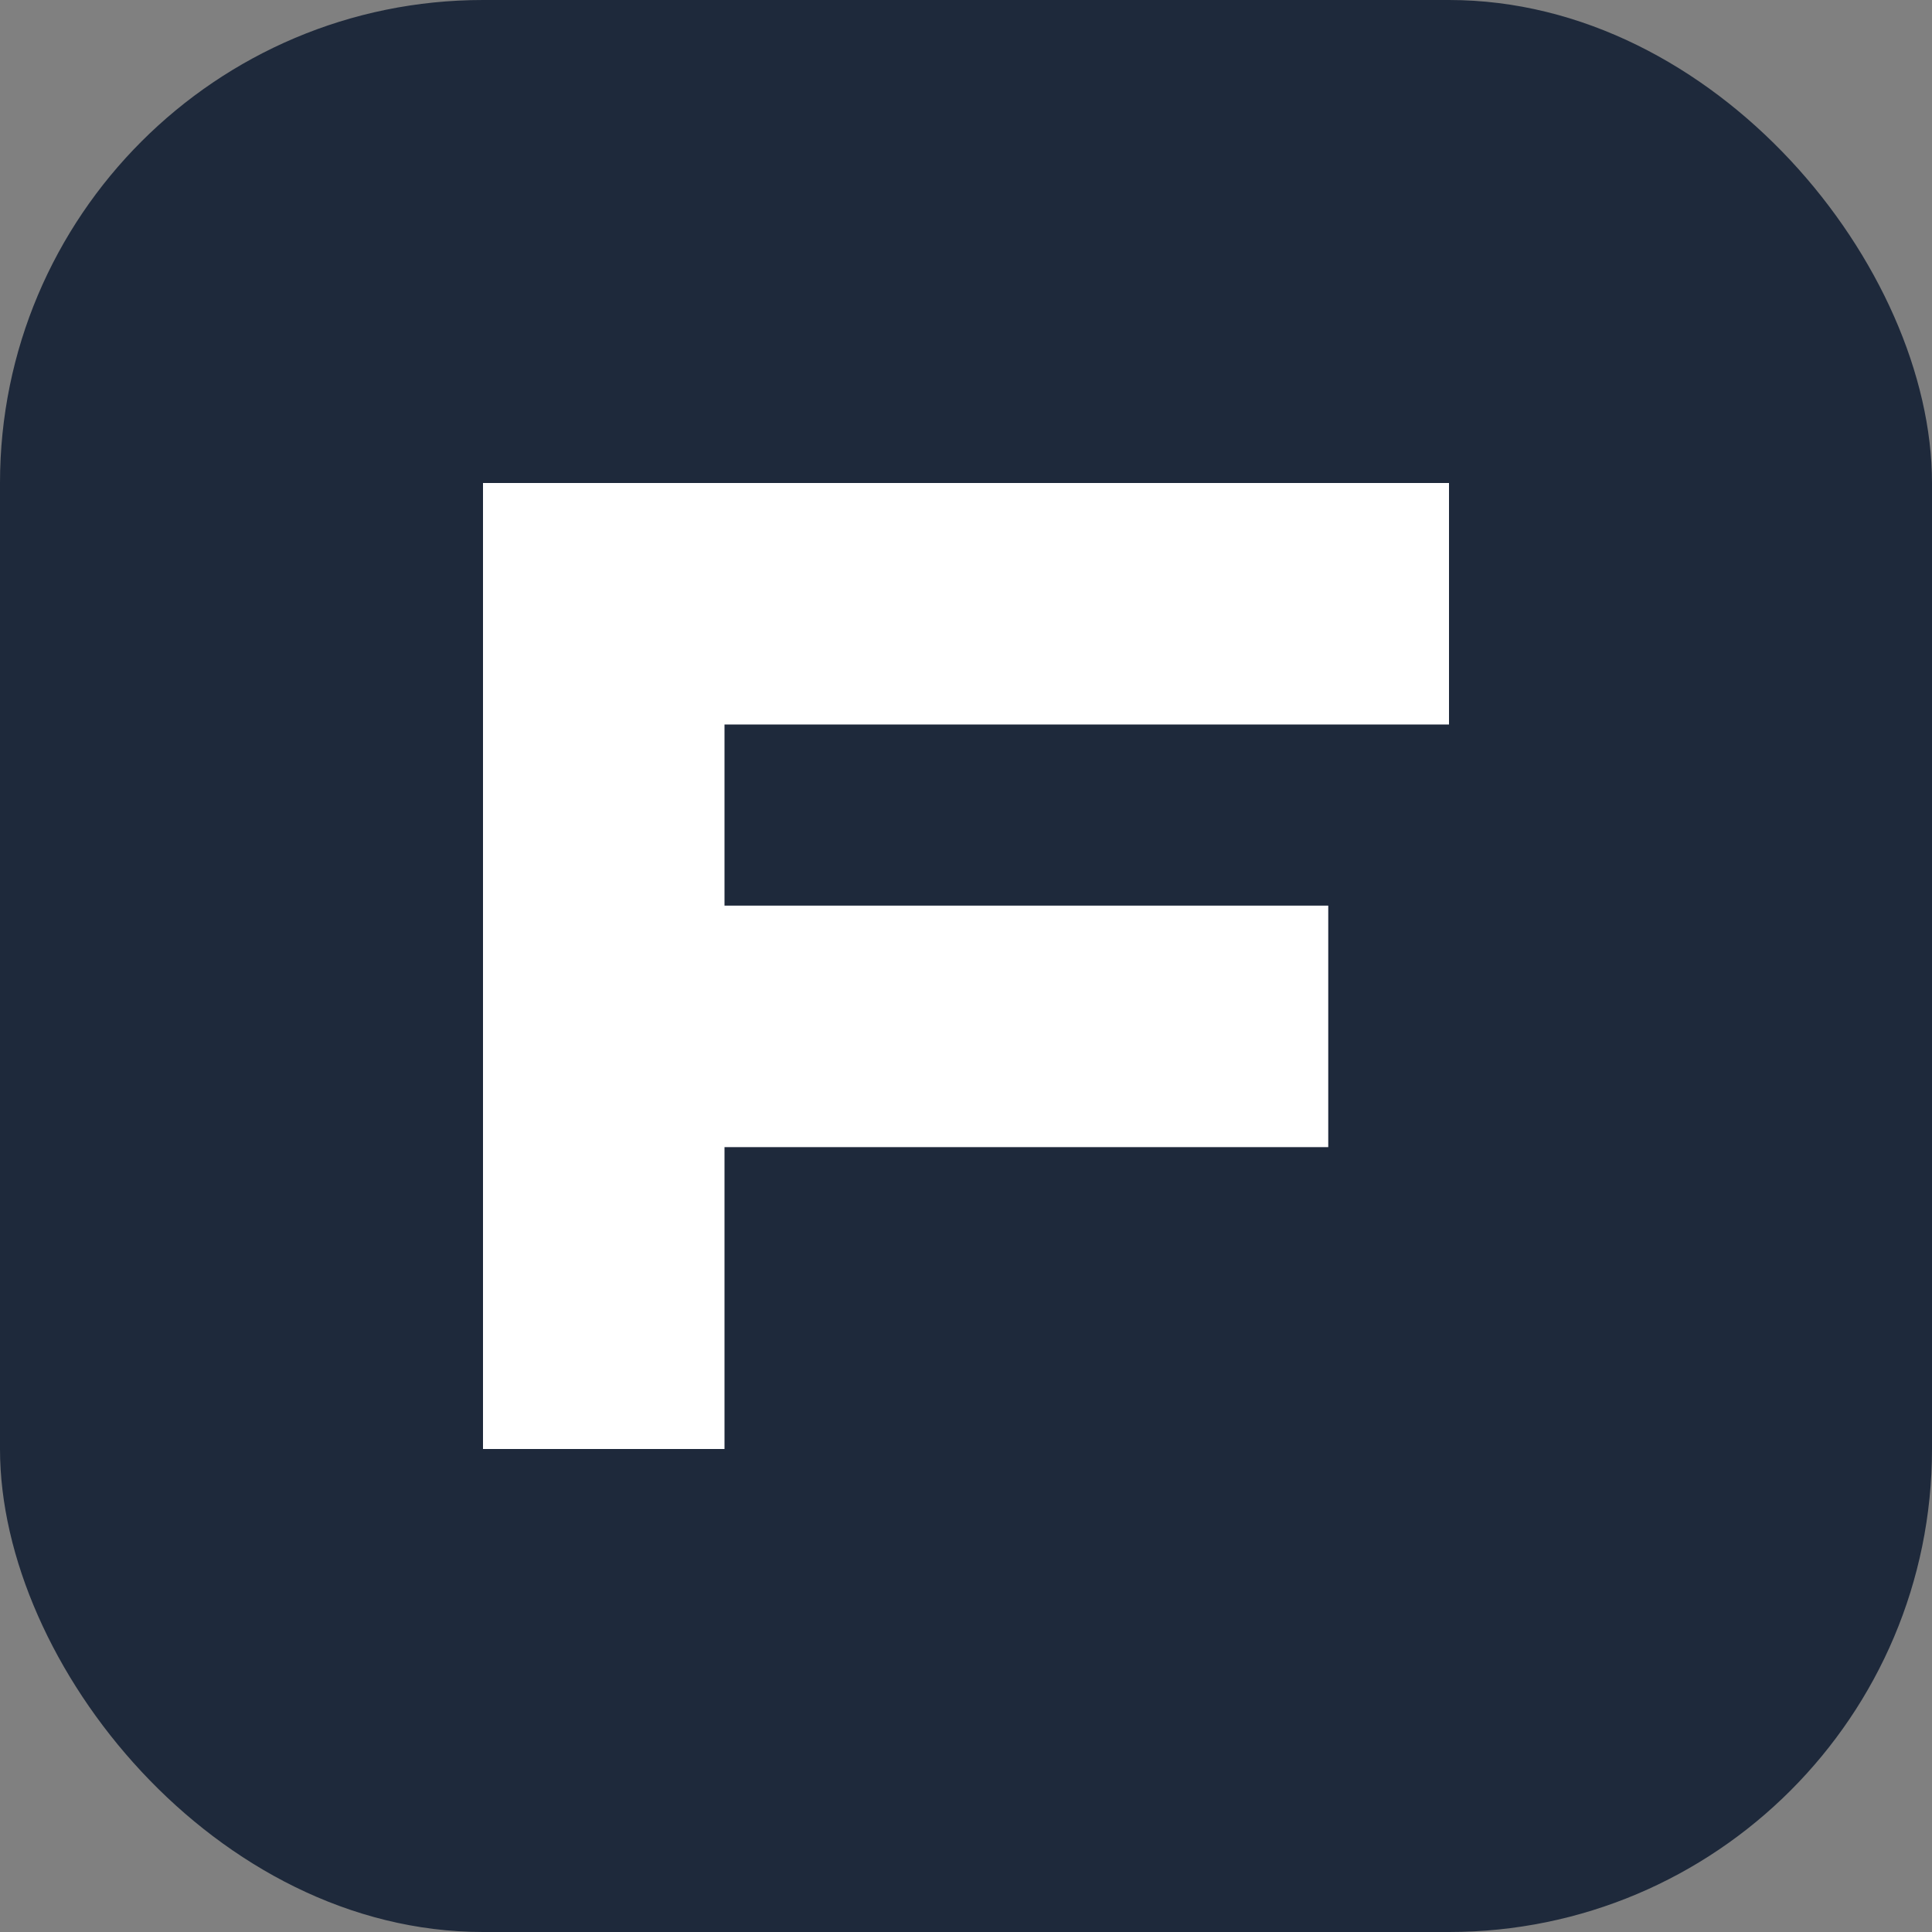
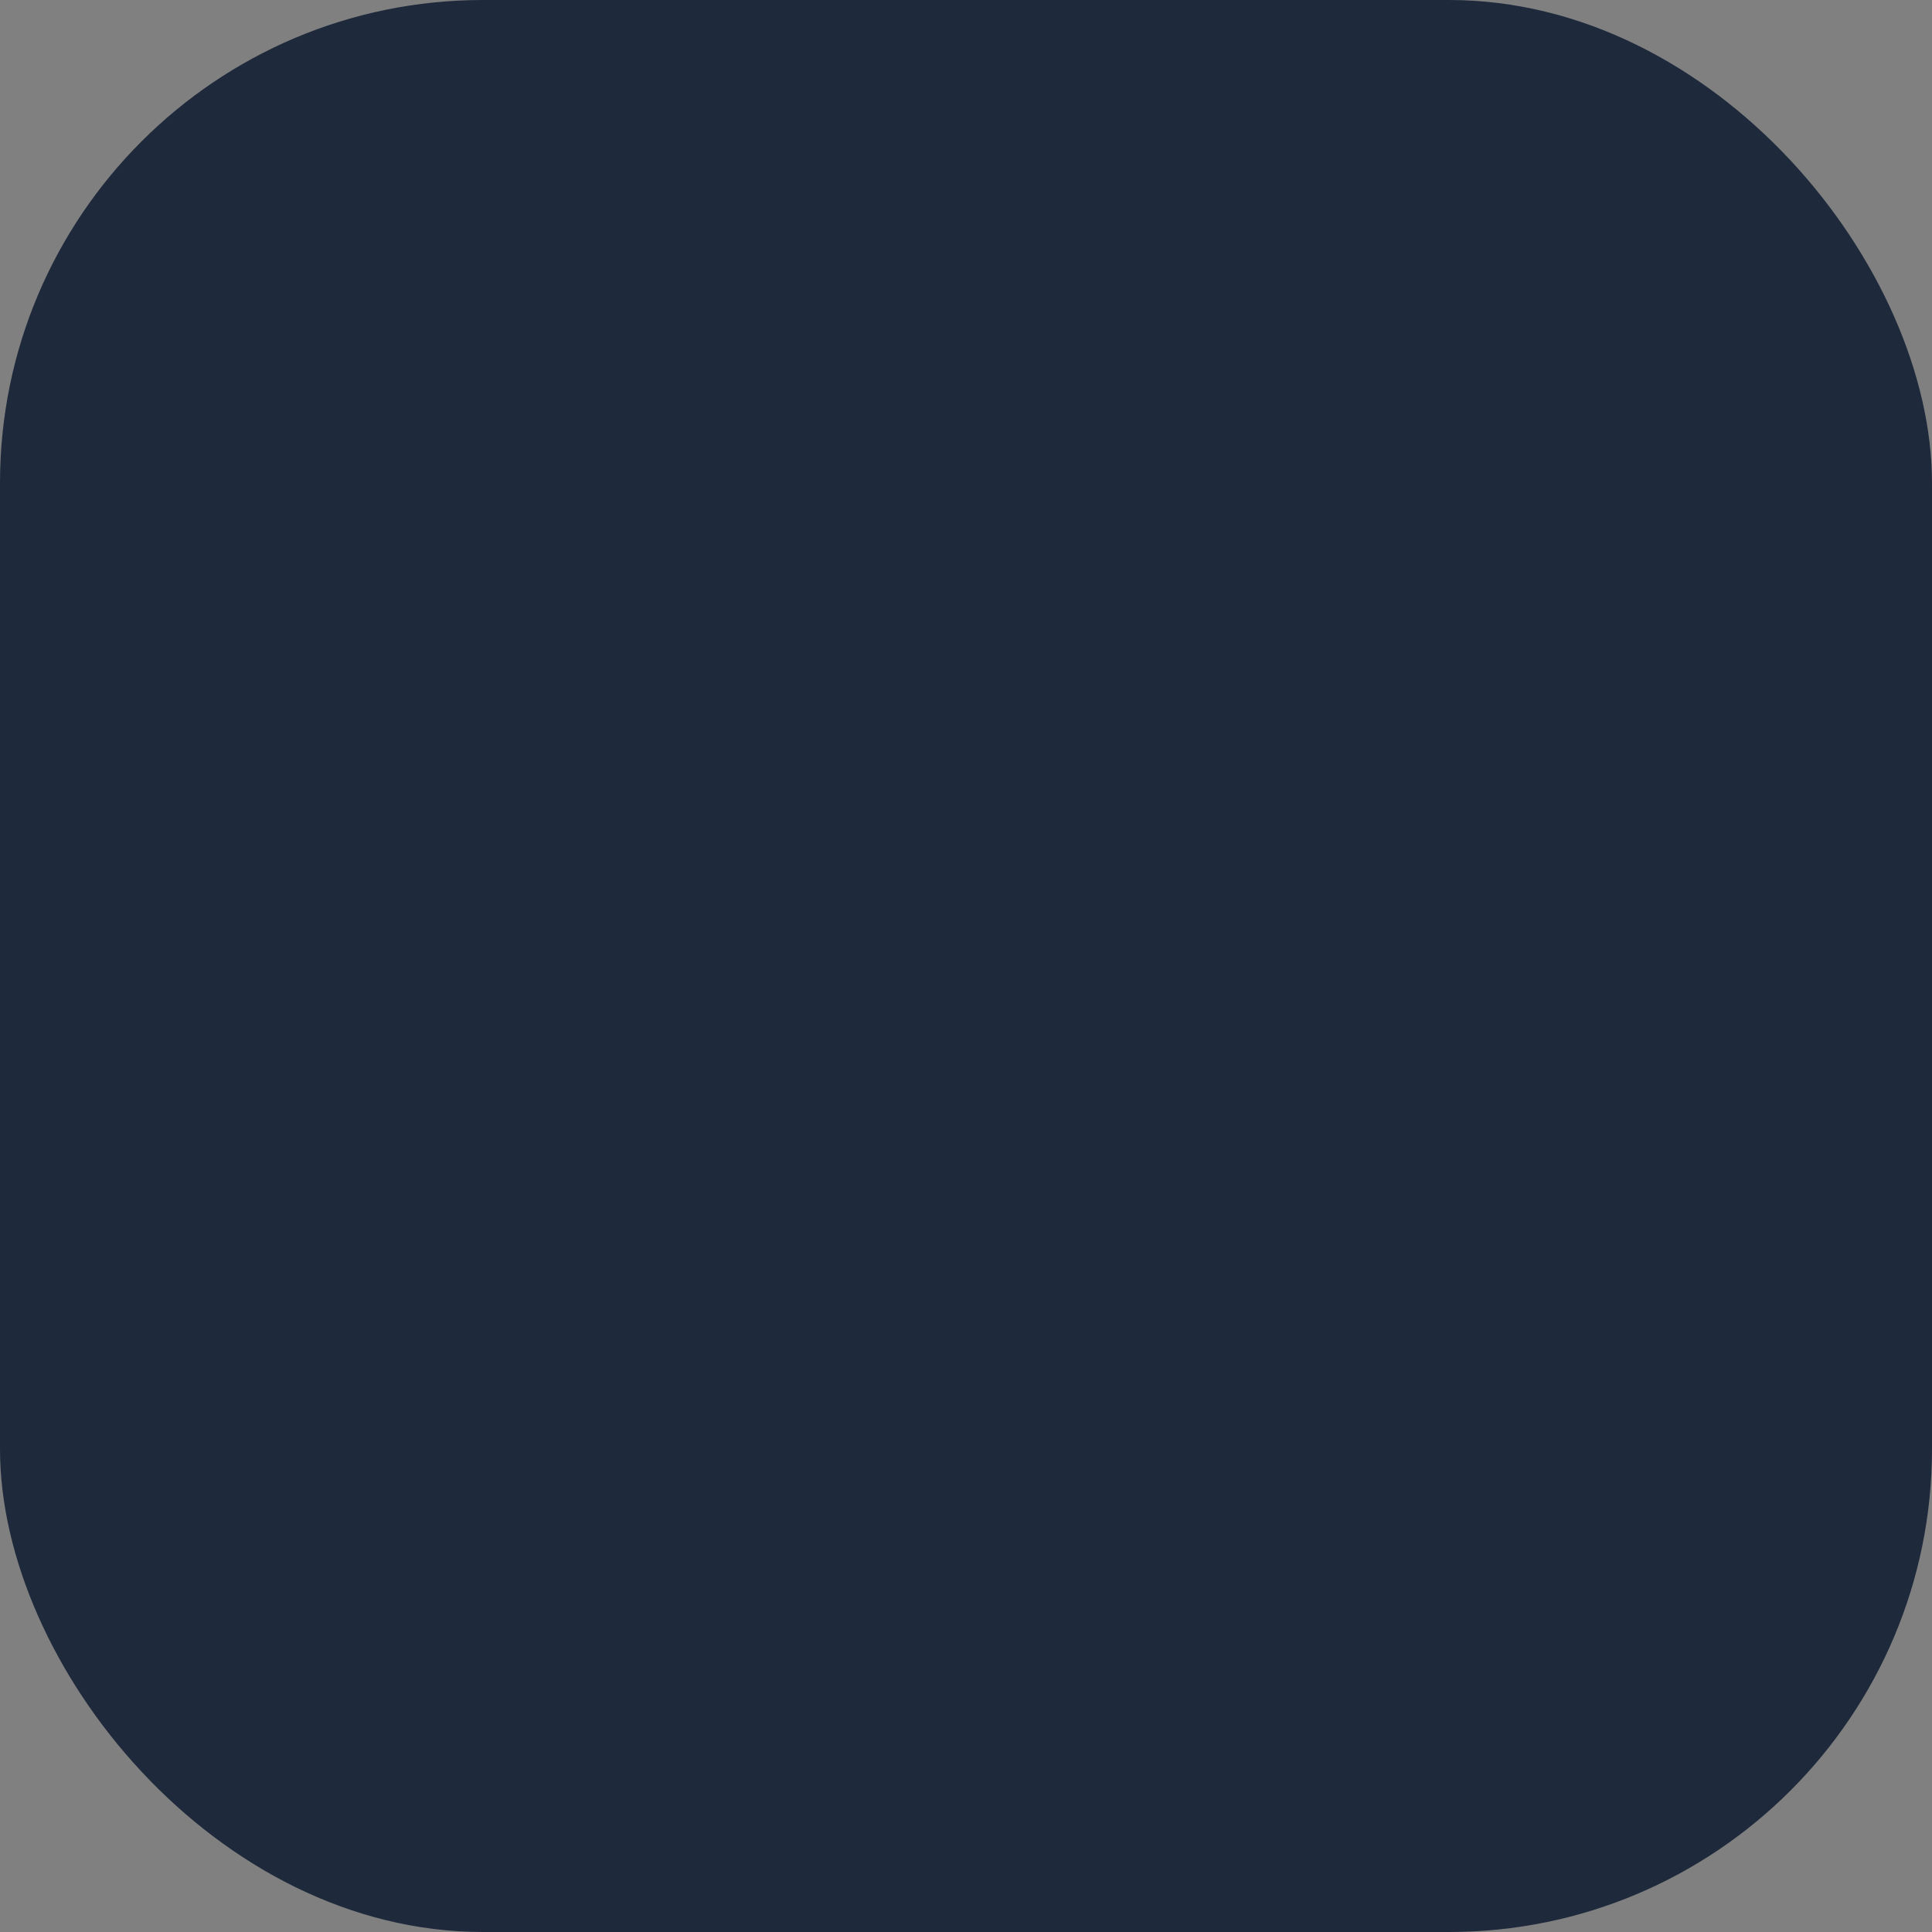
<svg xmlns="http://www.w3.org/2000/svg" width="32" height="32" viewBox="0 0 32 32" fill="none">
  <rect x="0" y="0" width="32" height="32" fill="#808080" stroke="none" />
  <rect width="32" height="32" rx="8" fill="#1E293B" />
-   <path d="M8 8H24V12H12V15H22V19H12V24H8V8Z" fill="white" />
</svg>